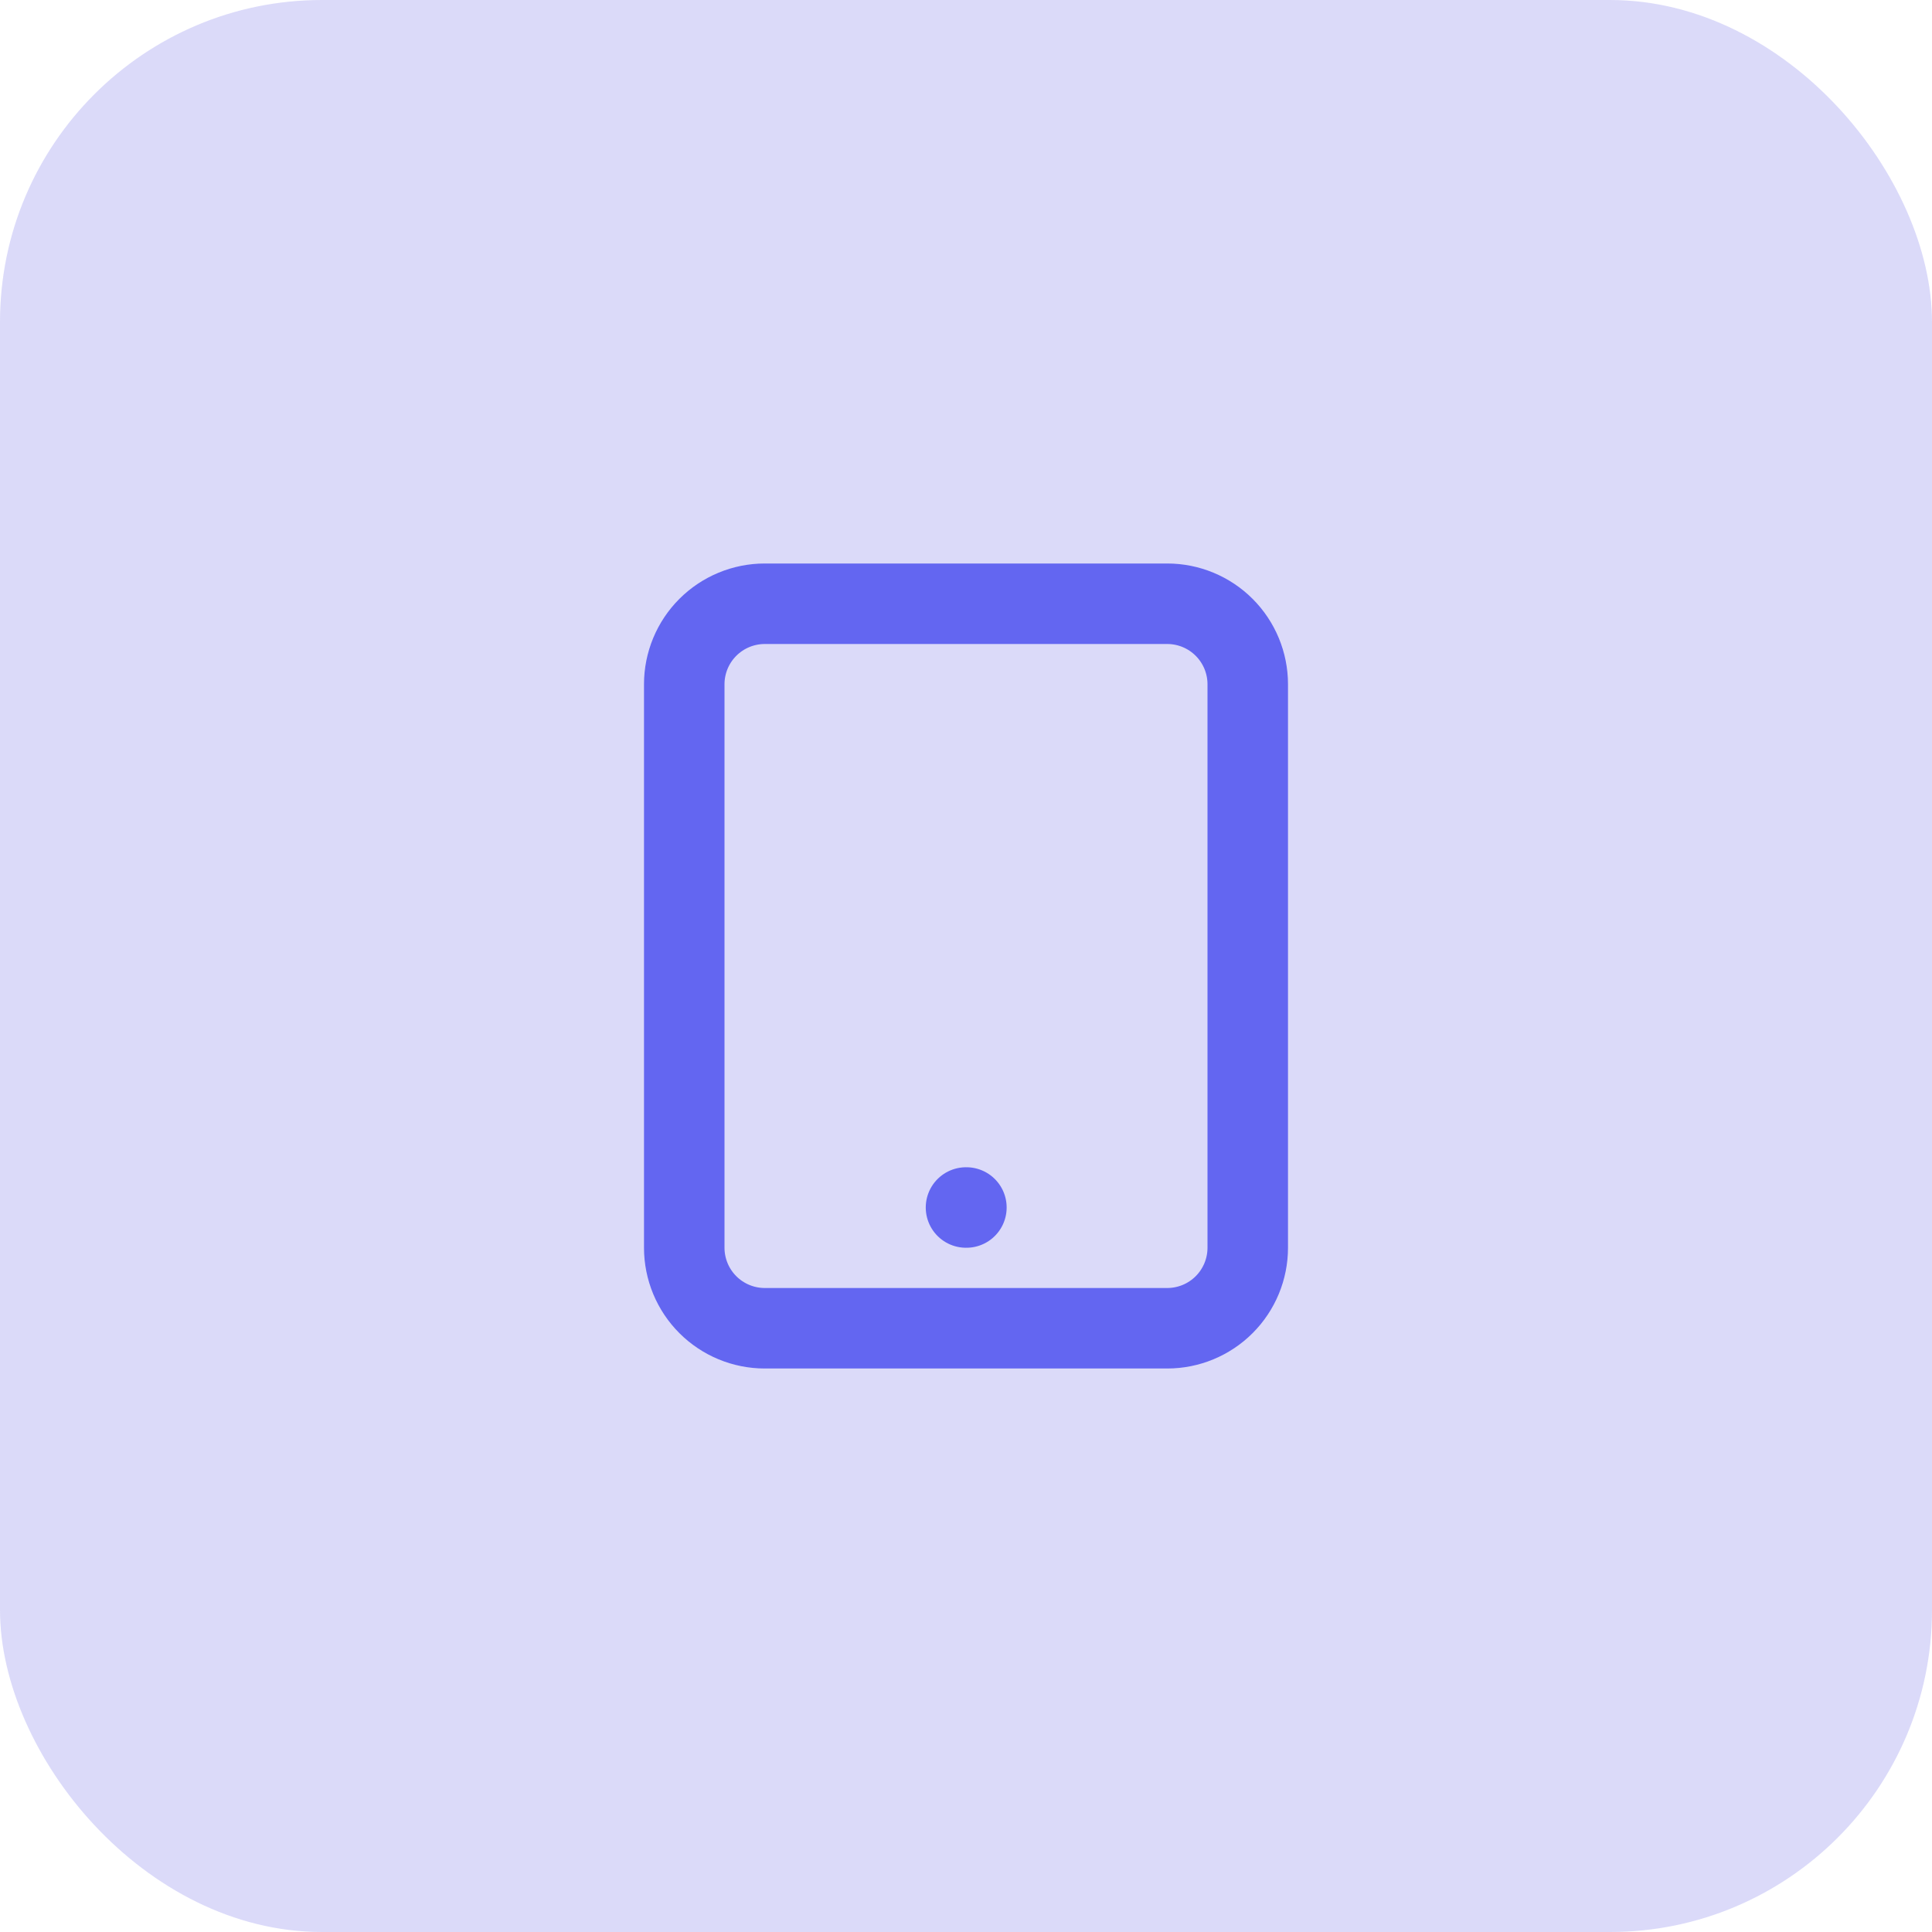
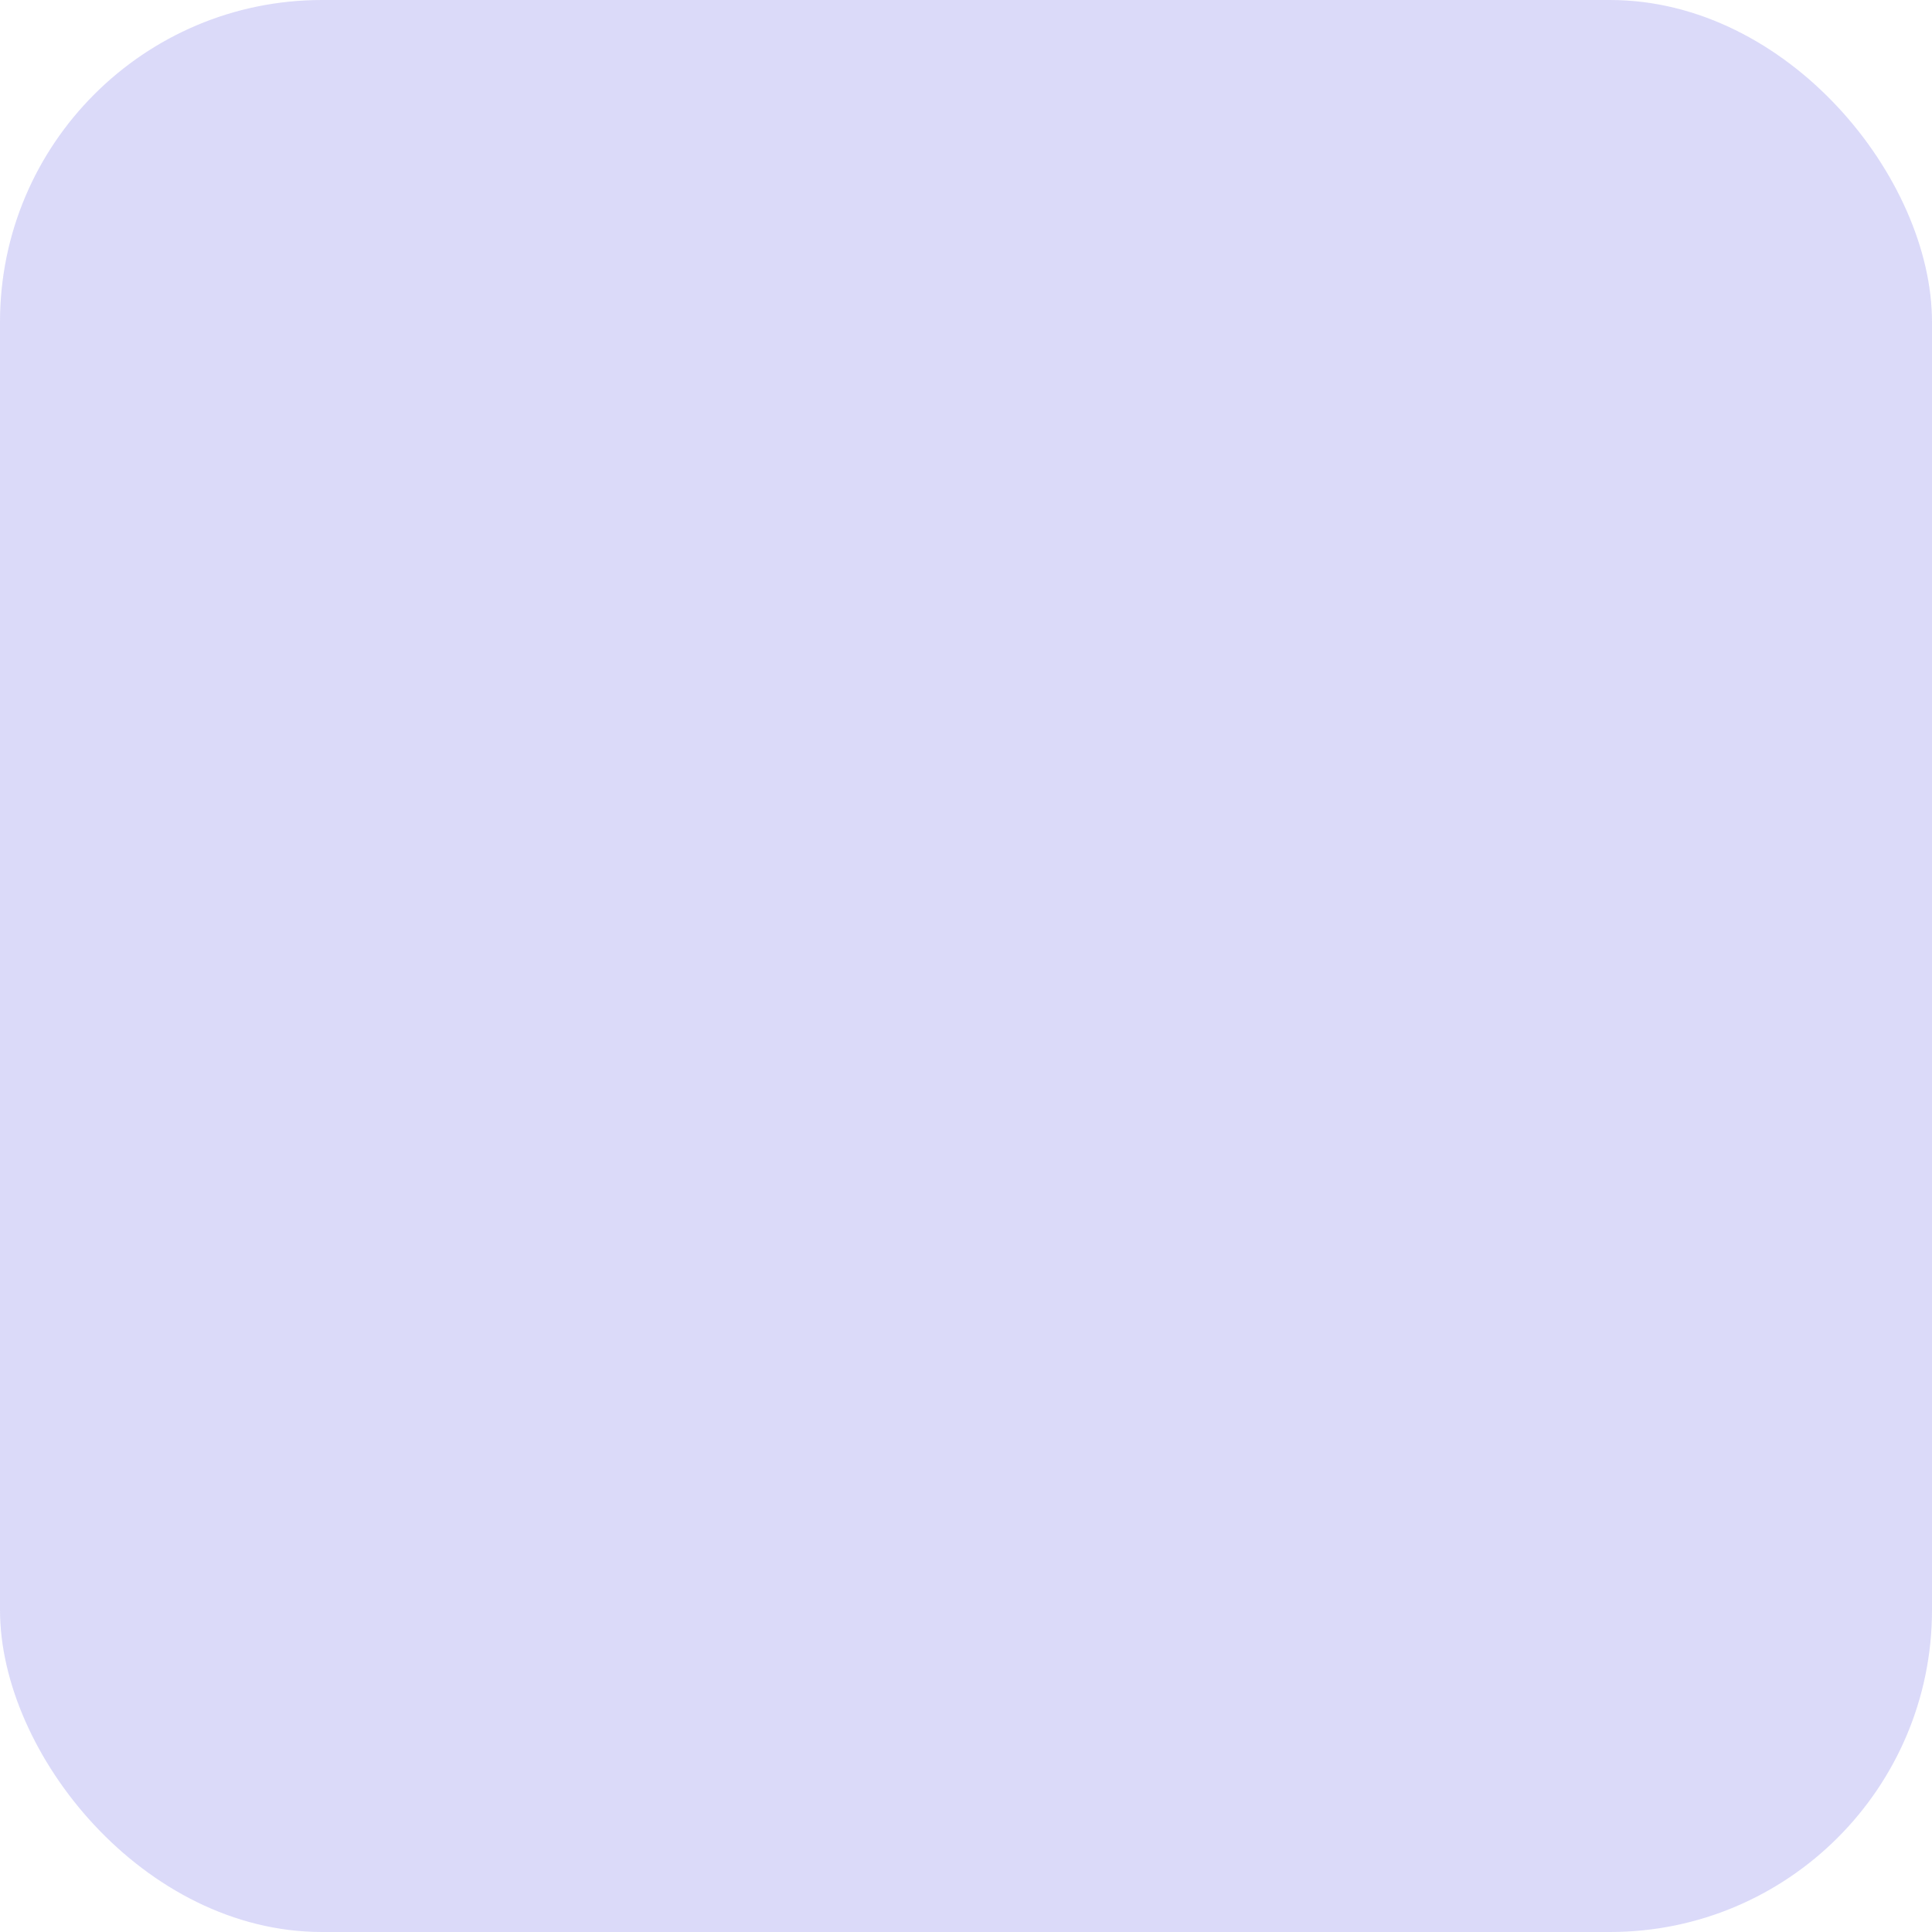
<svg xmlns="http://www.w3.org/2000/svg" width="48" height="48" viewBox="0 0 48 48" fill="none">
  <rect width="48" height="48" rx="8" fill="#4F46E5" fill-opacity="0.2" />
-   <path d="M24 30H24.01M19 33H29C29.53 33 30.039 32.789 30.414 32.414C30.789 32.039 31 31.53 31 31V17C31 16.47 30.789 15.961 30.414 15.586C30.039 15.211 29.53 15 29 15H19C18.47 15 17.961 15.211 17.586 15.586C17.211 15.961 17 16.47 17 17V31C17 31.53 17.211 32.039 17.586 32.414C17.961 32.789 18.47 33 19 33Z" stroke="#6366F1" stroke-width="2" stroke-linecap="round" stroke-linejoin="round" />
</svg>